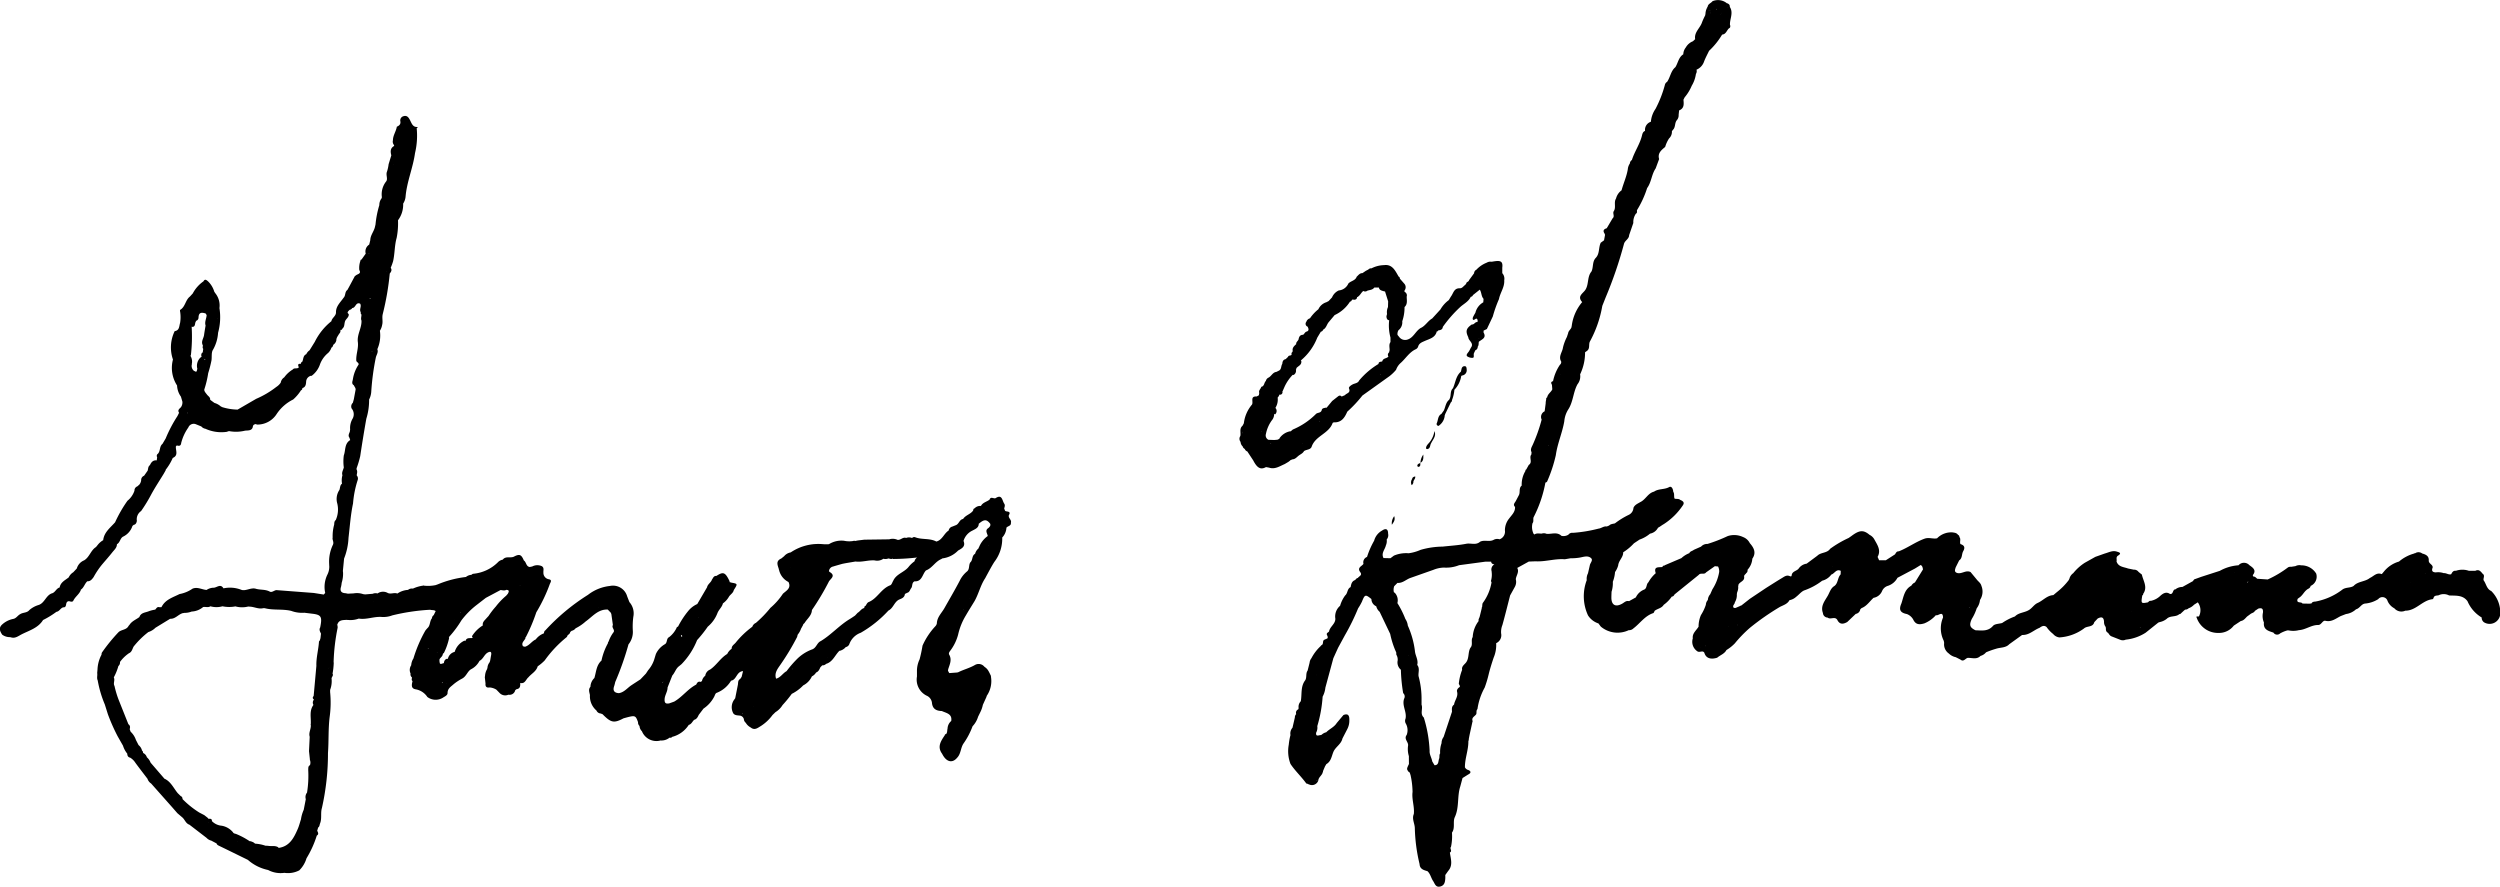
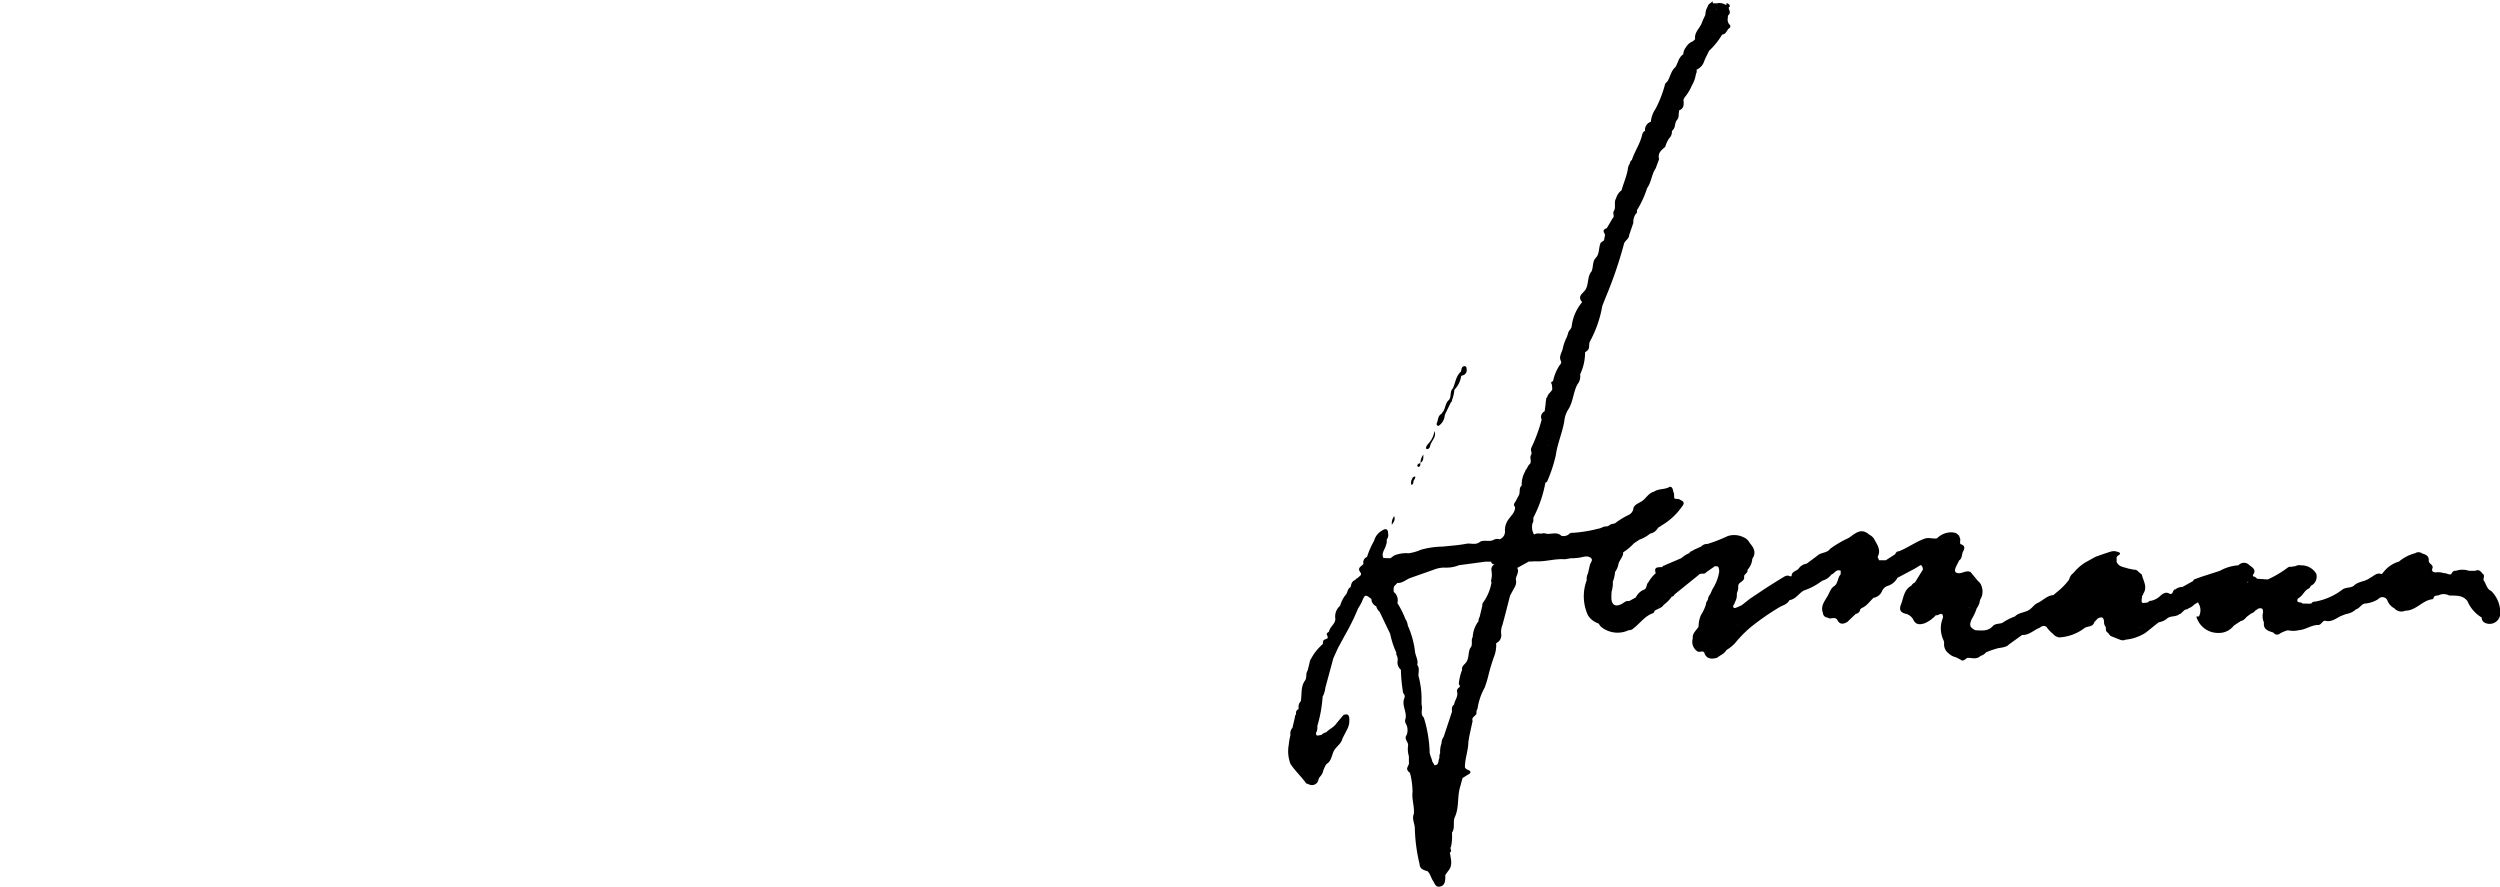
<svg xmlns="http://www.w3.org/2000/svg" id="Gareth_Signature" width="210.822" height="74.783" viewBox="0 0 210.822 74.783">
  <defs>
    <clipPath id="clip-path">
      <rect id="Rectangle_45" data-name="Rectangle 45" width="210.822" height="74.783" fill="none" />
    </clipPath>
  </defs>
  <g id="Group_47" data-name="Group 47" clip-path="url(#clip-path)">
-     <path id="Path_568" data-name="Path 568" d="M1471.3.1a1.184,1.184,0,0,1,1.187.158.214.214,0,0,1,.008.218c-.28.12-.528-.141-.8-.068a.861.861,0,0,1-.312-.053c-.1-.063-.18-.131-.079-.255" transform="translate(-1326.881 0)" />
-     <path id="Path_569" data-name="Path 569" d="M1483.7,5.7c.34.517-.03,1.042.017,1.563-.34-.047-.3-.321-.328-.552a.763.763,0,0,1,.094-.362c.179-.2-.037-.451.1-.653a.079.079,0,0,1,.118,0" transform="translate(-1337.829 -5.119)" />
    <path id="Path_570" data-name="Path 570" d="M1467.589,1.026c0,.076.013.146.093.181a.809.809,0,0,1-.3.621.229.229,0,0,1-.146,0c-.131-.091-.109-.21-.058-.333.029-.251.29-.3.41-.472" transform="translate(-1323.173 -0.925)" />
    <path id="Path_571" data-name="Path 571" d="M1465.922,5.833c.016.109-.005.231.11.3a.225.225,0,0,1,.147.3c-.041.117-.133.113-.23.072a.628.628,0,0,1-.2-.194,1.091,1.091,0,0,1,.176-.483" transform="translate(-1321.917 -5.261)" />
    <path id="Path_572" data-name="Path 572" d="M1483.718,2.966a.342.342,0,0,0-.078.005A.212.212,0,0,1,1483.5,3c-.07-.032-.122-.073-.082-.161q.013-.1.027-.2c.158.052.293.124.269.326" transform="translate(-1337.846 -2.381)" />
    <path id="Path_573" data-name="Path 573" d="M1465.567,10.755a.217.217,0,0,1,.2.11c.076.14.029.233-.11.292l-.108-.217.019-.184" transform="translate(-1321.738 -9.7)" />
    <path id="Path_574" data-name="Path 574" d="M1470.564,3.81c-.37.189-.68.051-.88-.393.006-.241.183-.4.293-.586l.293,0c.242.334.242.334-.069.491.141.1.352.041.461.2a.243.243,0,0,1-.1.291" transform="translate(-1325.469 -2.549)" />
    <path id="Path_575" data-name="Path 575" d="M1482.787,6.632c-.181-.2-.525-.385-.083-.666l.106,0c-.075.218.237.45-.022.661" transform="translate(-1337.016 -5.381)" />
    <path id="Path_576" data-name="Path 576" d="M1478.646,10.17l.1-.291c.14.109.1.256.079.395-.009.063-.057.135-.121.11-.091-.036-.045-.139-.057-.213" transform="translate(-1333.55 -8.91)" />
    <path id="Path_577" data-name="Path 577" d="M1208.457,52.228c-.354-.189-.387-.6-.6-.881h0c-.057-.183.146-.407-.089-.562h0c-.157-.194-.312-.393-.607-.244h-.549l-.032.047h0l.033-.046a1.667,1.667,0,0,0-1.094,0c-.228-.033-.315.132-.4.291-.224.067-.411-.118-.629-.094h0a1.462,1.462,0,0,0-.666-.063c-.331-.014-.362-.167-.262-.424h0c0-.257-.35-.307-.333-.585.022-.377-.25-.5-.553-.585a.506.506,0,0,0-.61-.009h0a.044.044,0,0,0-.071.014,3.3,3.3,0,0,0-1.277.677,2.52,2.52,0,0,0-1.282.859c-.064.068-.156.207-.189.194-.422-.161-.664.19-.979.326-.406.333-1.007.272-1.377.677-.276.177-.618.1-.912.281a5.322,5.322,0,0,1-2.3,1.034c-.118.011-.269.011-.336.158h0l-.174.021-.593-.011c-.082-.186-.556.028-.4-.4l.114-.087c.246-.148.373-.408.566-.6l.111-.1c.125-.074.272-.126.3-.3h0a.85.85,0,0,0,.469-1.041,1.457,1.457,0,0,0-1.267-.694.718.718,0,0,0-.484.068h0l-.36.056a.46.46,0,0,0-.251.039,8.8,8.8,0,0,1-1.727,1.029h0l-.885-.06c-.1-.082-.178-.2-.329-.184-.014-.045-.054-.111-.038-.13.358-.434-.072-.665-.294-.833a.612.612,0,0,0-.915.011,3.729,3.729,0,0,0-1.575.468l-1.569.507-.495.179h0c-.106.016-.153.1-.2.179l-.889.494a.938.938,0,0,0-.589.2.133.133,0,0,1,.046.028s0,.007,0,.011l-.044-.039c-.262,0-.158.443-.467.39-.3-.206-.551-.066-.78.129a1.661,1.661,0,0,1-.831.454c-.122-.032-.175.075-.255.127-.574.106-.579.1-.466-.59.052-.021.089-.05.064-.114.416-.573.015-1.1-.1-1.64l-.278-.223a.46.46,0,0,0-.408-.191h0l-.487-.1c-.361-.132-.807-.127-.964-.591.049-.16-.078-.362.123-.488.355-.223.092-.283-.1-.345-.365-.118-.685.076-1.02.164h0l-.789.28-.88.493a4.1,4.1,0,0,0-.983.882.823.823,0,0,0-.326.473h0l-.057.115a5.469,5.469,0,0,1-.984,1l-.314.264h0c-.535.03-.868.459-1.315.657-.293.13-.442.4-.7.573-.387.263-.891.222-1.219.567h0a4.718,4.718,0,0,0-1.081.554c-.262.074-.619.067-.768.239-.428.494-.953.386-1.478.376-.486-.236-.548-.434-.314-.957a4.044,4.044,0,0,0,.416-.9,1.37,1.37,0,0,0,.275-.7,1.275,1.275,0,0,0,.12-1.19c-.056-.242-.271-.366-.406-.55l-.508-.614c-.388-.195-.735.18-1.116.082-.292-.088-.193-.289-.138-.478l.293-.587c.281-.187.2-.532.341-.776.182-.321.091-.5-.233-.6-.088-.189.065-.414-.088-.593h0a.191.191,0,0,0-.119-.186h0c-.11-.168-.293-.18-.465-.208a1.669,1.669,0,0,0-1.3.5c-.348.071-.684-.1-1.057.032-.769.279-1.423.775-2.179,1.069-.182-.012-.235.135-.312.253l-.777.5.024.024-.006,0-.019-.026h-.562l-.128-.283c.316-.571-.026-1.019-.277-1.483a.922.922,0,0,0-.4-.378c-.516-.433-.854-.41-1.538.105l-.23.16a9.045,9.045,0,0,0-1.556.911c-.26.382-.781.282-1.083.587l-.9.668a.981.981,0,0,0-.67.41c-.168.221-.553.217-.593.578-.013.123-.105.084-.183.052-.252-.1-.441.056-.631.17-.455.272-.9.56-1.35.842l-1.362.911h0l-.721.568a.047.047,0,0,0-.064.021l-.422.183h0l-.141-.006c-.17-.189.082-.3.081-.464h0a1.207,1.207,0,0,0,.17-.7h0l.029-.154h0a1,1,0,0,0,.082-.532h0a.05.05,0,0,0,.014-.071c.087-.29.554-.318.49-.712h0c-.019-.15.131-.2.183-.308.107-.066.107-.173.109-.279a1.528,1.528,0,0,0,.4-.929h0c.352-.506.131-.92-.213-1.313a1.049,1.049,0,0,0-.566-.511,1.758,1.758,0,0,0-1.3-.082,12.93,12.93,0,0,1-1.7.662h0a.692.692,0,0,0-.543.225l-.609.27c-.118.106-.311.111-.382.282a2.1,2.1,0,0,0-.668.419l-1.38.59c-.052.071-.226.012-.208.157l0,0c-.3.052-.781-.088-.576.524a2.832,2.832,0,0,0-.62.769c-.2.165-.1.532-.387.625a1.3,1.3,0,0,0-.671.646l-.576.319h0c-.241-.069-.389.105-.57.208-.565.323-.921.12-.917-.514,0-.162.009-.324.014-.486a2.435,2.435,0,0,0,.108-.843,2.892,2.892,0,0,0,.186-.822h0a1.789,1.789,0,0,0,.266-.558c.037-.418.436-.682.421-1.107a4.462,4.462,0,0,0,.907-.757l.472-.314a2.768,2.768,0,0,0,.883-.5.954.954,0,0,0,.675-.5c.17-.083.313-.209.48-.3a5.51,5.51,0,0,0,1.589-1.55c.212-.276.037-.4-.2-.5-.139-.121-.321-.052-.475-.108l-.029.027h0l.03-.026c-.074-.183.012-.4-.108-.57-.016-.229-.136-.515-.347-.4-.408.225-.895.119-1.274.384h0c-.515.125-.71.671-1.161.881-.217.131-.465.225-.576.483a.691.691,0,0,1-.412.6h0a6.629,6.629,0,0,0-1.15.711c-.168.047-.354.043-.488.182l-.2.082h0c-.259-.047-.454.154-.694.179a11.925,11.925,0,0,1-2.158.355.4.4,0,0,0-.382.155.782.782,0,0,1-.587.1l-.1-.083c-.373-.246-.781-.044-1.169-.091a.539.539,0,0,0-.4-.014c-.208,0-.423-.063-.613.076l-.071-.066a1.308,1.308,0,0,1-.089-.885c.123-.149.036-.335.089-.5h0a10.508,10.508,0,0,0,1-2.93.205.205,0,0,0,.171-.152,12.011,12.011,0,0,0,.707-2.16c.135-.986.549-1.886.714-2.86a2.214,2.214,0,0,1,.349-1.017c.406-.644.4-1.438.763-2.1a1.069,1.069,0,0,0,.222-.838,4.26,4.26,0,0,0,.418-1.862l.166-.118c.278-.209.107-.558.251-.805a9.7,9.7,0,0,0,1.036-2.988l.281-.709a34.682,34.682,0,0,0,1.547-4.517c.072-.289.428-.411.434-.739h0l.354-1.028h0a1.252,1.252,0,0,1,.217-.782c.134-.066.078-.191.091-.295a8.373,8.373,0,0,0,.856-1.864c.366-.5.371-1.154.72-1.66h0l.292-.788c-.143-.485.177-.744.491-1.007a.231.231,0,0,0,.047-.107,2.636,2.636,0,0,1,.3-.625.767.767,0,0,0,.24-.613l.1-.125c.205-.213.13-.531.287-.762l.007-.015a.613.613,0,0,0,.173-.473q.02-.188.041-.376c.441-.17.4-.537.366-.9h0l.1-.2a3.837,3.837,0,0,0,.6-.983h0a2.627,2.627,0,0,0,.351-.99h0a.442.442,0,0,0,.05-.36,1.137,1.137,0,0,0,.636-.685c.117-.311.28-.605.423-.907h0a6.2,6.2,0,0,0,1.1-1.367c.328-.026.383-.349.574-.525.125-.048.119-.153.111-.258a.612.612,0,0,1-.208-.587h0c.013-.108-.015-.228.091-.31,0-.225-.23-.422-.083-.666l-.112-.125a1.122,1.122,0,0,0-.774-.183c-.027.3-.251.676.285.768.053.058.112.127.084.2s-.068-.016-.1-.019c-.376.1-.576-.222-.852-.361l-.1.008c.034.1.135.182.07.293-.013.022-.1,0-.158,0l-.082.218a.3.3,0,0,0-.136-.143,5.45,5.45,0,0,0-.3.643c-.158.5-.682.84-.583,1.431l-.189.179h0a1.173,1.173,0,0,0-.6.522h0a.961.961,0,0,0-.212.576c-.4.251-.44.726-.667,1.085-.392.324-.427.849-.7,1.241h0a.391.391,0,0,0-.188.266,9.835,9.835,0,0,1-.786,2.01,2.227,2.227,0,0,0-.392,1.088l.011.008h0l-.01-.009a.714.714,0,0,0-.492.772c-.181.066-.222.233-.26.389-.179.732-.628,1.351-.851,2.064a.363.363,0,0,0-.169.289,1.044,1.044,0,0,0-.176.492c-.1.614-.366,1.181-.527,1.777a1.218,1.218,0,0,0-.465.69c-.215.333.034.752-.2,1.082h0c-.1.185.112.42-.091.591l-.493.833c-.24.073-.351.2-.186.443l.044.113-.086.463-.275.2h0c-.2.4-.079.912-.413,1.272-.321.324-.191.792-.373,1.161h0c-.36.432-.219,1.026-.481,1.49-.176.341-.775.564-.3,1.086a3.843,3.843,0,0,0-.883,2.021c-.009.041-.019.082-.026.123-.069.171-.252.284-.275.478h0l-.106.32h0a3.913,3.913,0,0,0-.329.883c-.049.4-.411.757-.151,1.189a.3.3,0,0,1-.109.276,3.8,3.8,0,0,0-.578,1.379c-.2.049-.177.168-.094.305l.031.383c-.109.249-.391.387-.432.679-.088.035-.09.108-.084.186a1.3,1.3,0,0,0-.043.326l-.087.662h0a.522.522,0,0,0-.252.7,13.562,13.562,0,0,1-.762,2.145c-.087.182-.21.38-.09.6-.005.065-.01.131-.016.2h0c-.222.255.135.653-.217.876l-.218.391h0a.075.075,0,0,0-.058.107,2.192,2.192,0,0,0-.321,1.245h0c-.264.213-.108.549-.235.8h0l-.263.5c-.084.158-.267.3-.065.5.023.423-.28.68-.5.98a1.582,1.582,0,0,0-.353,1,.69.69,0,0,1-.449.75.638.638,0,0,0-.477.032h0c-.365.221-.8-.017-1.17.175-.352.315-.779.095-1.159.169-.659.129-1.324.165-1.986.239a6.943,6.943,0,0,0-1.868.274,3.726,3.726,0,0,1-1.01.288,2.615,2.615,0,0,0-1.243.2l-.292.219-.584-.015c-.219-.409.121-.714.2-1.067a.931.931,0,0,0,.069-.5.549.549,0,0,0,.118-.485c.005-.441-.228-.464-.518-.259a1.375,1.375,0,0,0-.659.847,6.934,6.934,0,0,0-.6,1.37.486.486,0,0,0-.3.584c-.141.209-.551.308-.282.686.22.275-.094.348-.19.5a.338.338,0,0,0-.219.175c-.292.092-.345.342-.392.6-.3.135-.232.514-.458.7a2.687,2.687,0,0,0-.43.873,1.184,1.184,0,0,0-.4,1.094c0,.448-.461.665-.533,1.076-.067.091-.239.117-.178.287.043.093.1.185.043.293l-.28.124c-.163.107-.016.373-.231.453h0l-.075.088a3.742,3.742,0,0,0-.765,1.009.721.721,0,0,0-.154.379h0l-.166.661c-.178.245-.051.563-.2.815-.41.53-.265,1.179-.376,1.773a.677.677,0,0,0-.182.582l-.032.1a.314.314,0,0,0-.172.4.384.384,0,0,0-.114.285h0l-.2.867a.727.727,0,0,0-.17.616,5.062,5.062,0,0,0-.144.813,3.018,3.018,0,0,0,.145,1.621c.376.574.91,1.063,1.322,1.634.023.032.088.033.134.048h0a.186.186,0,0,0,.1.043.56.56,0,0,0,.791-.335c-.108.028-.164.024-.189,0a.506.506,0,0,0,.189,0c.027-.284.322-.422.374-.692a.061.061,0,0,0,.016-.077.233.233,0,0,0,.017-.04l.157-.372.113-.191c.418-.236.443-.7.613-1.074.194-.4.645-.623.744-1.087l.408-.79a1.535,1.535,0,0,0,.174-.75c.011-.3-.042-.63-.5-.436h0l-.564.672c-.215.35-.612.494-.884.779h0a.835.835,0,0,0-.39.211l-.09.027c-.167.01-.409.158-.374-.2a.893.893,0,0,0,.1-.558,11.235,11.235,0,0,0,.45-2.483,2.075,2.075,0,0,0,.232-.762l.671-2.478.4-.88.588-1.082a18.543,18.543,0,0,0,1.1-2.244,4.549,4.549,0,0,0,.329-.578c.237-.6.292-.617.793-.209h0a.674.674,0,0,0,.408.611h0a.9.9,0,0,0,.287.467l.889,1.862a7.437,7.437,0,0,0,.42,1.362l.089.2.008.189a.79.79,0,0,1,.114.49.808.808,0,0,0,.271.783,13.751,13.751,0,0,0,.192,1.97.375.375,0,0,1,.085.462h0c-.212.581.242,1.118.114,1.694a.471.471,0,0,0,.011.39,1.134,1.134,0,0,1,.086.983c-.258.336.153.581.12.886a2.048,2.048,0,0,0,.066.9h0q0,.33.006.661c-.2.421-.2.421-.035.657.132.044.124.173.168.272a6.942,6.942,0,0,1,.171,1.427c-.08.627.176,1.235.107,1.861-.18.411.073.791.084,1.183a14.285,14.285,0,0,0,.4,3.039c.021.423.345.508.664.6h0c.252.228.3.571.483.838.14.209.207.549.591.457.364-.087.411-.375.432-.679.006-.1,0-.2,0-.293l.243-.342c.426-.484.209-1.027.144-1.556.238-.117-.043-.337.093-.474a4.261,4.261,0,0,0,.083-1.2c.286-.4.058-.918.239-1.306.388-.834.187-1.75.461-2.589v0l.19-.709.479-.3,0,0c.27-.132.236-.293-.006-.381a.442.442,0,0,1-.271-.225h0c-.007-.748.3-1.454.291-2.2a.5.5,0,0,0,.038-.2l.061-.32.246-1.129c.011.007.017-.005.012-.057-.111-.308.2-.39.31-.582.043-.138-.024-.3.1-.421a5.231,5.231,0,0,1,.609-1.815,9.528,9.528,0,0,0,.332-1.1c.117-.485.264-.947.422-1.419a2.7,2.7,0,0,0,.214-1.225.734.734,0,0,0,.419-.819,1.555,1.555,0,0,1,.107-.712c.231-.827.435-1.662.65-2.494l.387-.7a.875.875,0,0,0,.092-.667c.032-.319.311-.606.123-.953l.973-.537c.227-.006.454-.023.68-.017.792.019,1.563-.239,2.357-.177h0l.486-.083a4.5,4.5,0,0,0,.762-.056c.307-.049.69-.21.966.043.187.172-.056.388-.1.585h0l-.158.694h0a1.026,1.026,0,0,0-.107.58h0a3.846,3.846,0,0,0,.107,2.969,1.651,1.651,0,0,0,.883.681c.067.089.131.182.2.268a2.2,2.2,0,0,0,2.349.3.52.52,0,0,0,.4-.153c.56-.422.959-1.052,1.668-1.286.058-.019.085-.13.126-.2.241-.183.584-.21.758-.5a2.807,2.807,0,0,0,.682-.695h0c.123,0,.181-.085.231-.18h0l2.039-1.647h0c.159-.212.466.008.622-.214h0l.283-.2.458-.322.269.027a.873.873,0,0,1,.094.462h0a3.882,3.882,0,0,1-.572,1.463h0l-.183.414a.79.79,0,0,0-.2.484.645.645,0,0,0-.168.4,3.8,3.8,0,0,1-.415.875,2.453,2.453,0,0,0-.2.975c-.184.319-.544.552-.487.989a.96.96,0,0,0,.353,1.066c.21.185.466-.1.62.142.128.453.516.6,1.085.42h0c.255-.221.611-.321.779-.646a3.359,3.359,0,0,0,.712-.567,10.8,10.8,0,0,1,1.26-1.3h0a21,21,0,0,1,2.535-1.768h0c.3-.155.637-.242.81-.571a1.114,1.114,0,0,0,.56-.28c.247-.185.455-.473.729-.559a5.4,5.4,0,0,0,1.467-.8h0a1.377,1.377,0,0,0,.774-.521c.275-.078.413-.5.794-.312h0q-.006.151-.011.3c-.266.274-.2.722-.517.971h0c-.313.183-.4.524-.558.811-.258.457-.64.879-.418,1.472a.412.412,0,0,0,.4.388h0c.237.2.594-.13.806.182.2.417.5.384.844.191l.718-.685a.455.455,0,0,0,.382-.388h0l.108-.1c.44-.169.682-.569,1.011-.867a.948.948,0,0,0,.723-.582.78.78,0,0,1,.45-.417,1.406,1.406,0,0,0,.844-.689l1.472-.78h0l.486-.3h0c.152.079.167.229.194.373h0l-.679,1.1a.619.619,0,0,0-.3.268h0c-.6.327-.654.954-.844,1.508-.23.523-.1.774.464.887a1.035,1.035,0,0,1,.531.455c.2.426.495.473.961.325a2.663,2.663,0,0,0,.958-.689c.187.1.581-.408.6.2a2.33,2.33,0,0,0,.039,1.916.76.76,0,0,1,.054.235.944.944,0,0,0,.394.885,1.184,1.184,0,0,0,.583.31l.394.2h0c.261.222.4-.07.6-.138h0c.37-.025.772.165,1.094-.168a.913.913,0,0,0,.471-.305,7.519,7.519,0,0,1,.846-.3c.367-.121.813-.065,1.111-.383l1.083-.779c.583.03.974-.409,1.465-.6.185-.133.372-.245.594-.073a2.625,2.625,0,0,0,.556.589.809.809,0,0,0,.523.291,3.91,3.91,0,0,0,2.08-.755h0c.254-.235.75-.076.868-.532l.286-.306c.311-.164.513-.136.536.276a.641.641,0,0,0,.148.442.1.1,0,0,0,.009.082.1.1,0,0,1,.026.029l-.026-.029c-.01.167.008.322.182.406.085.113.151.244.3.3l.7.275a.579.579,0,0,0,.49,0,3.817,3.817,0,0,0,1.678-.585l1.08-.863a.183.183,0,0,0,.085-.028,1.4,1.4,0,0,0,.616-.282h0c.3-.293.763-.123,1.067-.4l.04.005.038-.013.3-.279.106-.089a.389.389,0,0,0,.291-.112,1.165,1.165,0,0,0,.461-.3l.316-.2a1.11,1.11,0,0,1,.1,1.176c-.051.064-.3-.077-.183.149a1.9,1.9,0,0,0,1.842,1.255,1.572,1.572,0,0,0,1.276-.615l.59-.389c.241-.036.373-.223.528-.378h0l.279-.206c.119-.1.31-.107.384-.274l.289-.191h0c.28-.071.414-.016.392.325a1.379,1.379,0,0,0,.08.849c-.069.6.376.715.8.85a.365.365,0,0,0,.567.066,2.785,2.785,0,0,1,.611-.252h0l.1,0a1.966,1.966,0,0,0,.873-.02h0c.573-.035,1.045-.443,1.635-.436.257,0,.366-.407.595-.353.533.126.888-.2,1.3-.4h0l.435-.169h0a1.553,1.553,0,0,0,.848-.4c.274-.068.4-.351.651-.458a.089.089,0,0,0,.064-.023,2.456,2.456,0,0,0,1.156-.375.455.455,0,0,1,.763.08,1.246,1.246,0,0,0,.6.692.784.784,0,0,0,.922.2h0c.9.009,1.429-.87,2.288-.967.036,0,.083-.063.094-.1.06-.239.267-.191.43-.232a.972.972,0,0,1,.882.015c.56.031,1.157-.06,1.554.489a2.913,2.913,0,0,0,1.194,1.368.482.482,0,0,0,.187.4.9.9,0,0,0,1.377-.662,2.554,2.554,0,0,0-.78-1.991M1155.987,53l-.016.007h0l.008-.009.007,0m-14.137,4.042-.006-.011h.01l0,.011m-3.935-12.267s0,0,0,0h.007l-.007,0m-5.848,3.454-.008,0,.008,0m5.362-1.3a.043.043,0,0,1,0-.006l.005,0-.005,0m2.042-2.579h.009s0,.01,0,.014l-.008-.013m.4-33.719h.007l-.005,0,0,0m-5,12.064h0v0l0,0m1.77-7.16-.01-.009.011-.008c0,.006,0,.011,0,.017m-15.768,34.417a.192.192,0,0,0,0,.028l-.031-.019.03-.008m3.6,1.977c0,.014.006.028.01.042h0c0-.014,0-.027-.006-.041m-1.879,7.3a.345.345,0,0,0,.083,0,.07.07,0,0,1-.03,0c-.02,0-.037,0-.054,0,0,0,0-.006,0-.009m-5.384-1.514h0c0-.011,0-.022-.006-.033a.17.17,0,0,1,.023.028l-.017,0m4.127,5.5,0-.007h.007l0,.006m-1.18,1.857h0m-.185,0,.014-.015a.069.069,0,0,1-.014.015m-1.553-.656.005-.01.013.009h-.018m-3.758-14.448,0,0,0,0h.007m12.168-3.338h0m0,0h.007l0,.006,0-.006m2.128-6.671h.018l.006,0c-.015.015-.028.028-.041.042a.238.238,0,0,1,.017-.047m-.246,1.58h0m2.33-7.661h0v0h0M1124.2,50.6a1.9,1.9,0,0,1-.055.8c.015.041.032.08.049.119a4.037,4.037,0,0,1-.719,1.711c-.072.084-.053.246-.077.372a.042.042,0,0,0-.02.063l-.179.725h0c-.026.13-.135.241-.092.387a2.417,2.417,0,0,0-.5,1.353c-.179.277.046.638-.19.9-.23.384-.086.874-.379,1.253-.135.174-.385.318-.322.608a4.328,4.328,0,0,0-.282,1.184l.1.194a.059.059,0,0,0-.013.068c-.155.085-.275.25-.236.39.119.424-.2.727-.251,1.1h0c-.22.153-.184.381-.175.6h0l-.707,2.129h0a.854.854,0,0,0-.172.519,2.213,2.213,0,0,0-.119.861c-.1.141-.032.32-.088.455-.084.2-.011.544-.387.547l-.194-.327h0c-.047-.3-.242-.573-.219-.894a11.045,11.045,0,0,0-.49-2.8c-.343-.311-.056-.733-.19-1.081a.145.145,0,0,0-.034-.007.079.079,0,0,1,.034.007q0-.2,0-.393a7.308,7.308,0,0,0-.255-2.021c-.034-.309.127-.657-.111-.942.115-.419-.163-.774-.193-1.177a7.431,7.431,0,0,0-.6-2.14,1.239,1.239,0,0,0-.207-.561,7.906,7.906,0,0,0-.661-1.323h0l0-.006-.013,0a.922.922,0,0,0-.206-.864l-.088-.063a.891.891,0,0,1,.028-.507l.277-.281h-.008l.008-.009v.013c.42.035.708-.274,1.063-.409v0h0l1.969-.694a2.521,2.521,0,0,1,.875-.189,2.954,2.954,0,0,0,1.286-.2l2.235-.3h.469c.015.169.137.208.274.23a.492.492,0,0,0-.229.59m.192-1.575-.007.005h0l.007,0m-12.08,5.064h0l.005-.011,0,.011h-.008m17.562-5.007h0l0,0,0,0s0,0,0,0m1.664-16.966V32.11h.006l-.006,0m7.56-18.541.015,0,0,.006-.013,0m.781-2.934s0,0,0-.006h0l.007,0-.008,0m.294-.2h0l0,0v0m-.983-.886.005.006h0l-.005-.007h0Zm-9.2,24.417a.09.09,0,0,1-.018.008c0-.005,0-.011,0-.016l.018.008m-5.152,13.955.021-.027a.118.118,0,0,1-.021.027m-15.422,11.394a.131.131,0,0,1,.019.025l-.022-.016,0-.009m.443,1.046,0-.005,0,0h0m1.386,4.307-.01.012,0-.017.014.006m9.116,10.408h0m66.515-23.149v-.006l0,0,0,0m-2.352.593,0,0,0,0v0m3.414-.936a.081.081,0,0,1-.015-.025.368.368,0,0,1,.089-.137c-.023.044-.047.1-.075.162m-1.094-.867-.01,0,.011,0h0m4.634.711a.02.02,0,0,1,0,0l0,0h0m-4.633-.713h0l-.036-.016a.1.1,0,0,1,.044.017l-.008,0m-2.914,2.346a.17.17,0,0,1,0-.026c0,.009,0,.018,0,.027h0m-11.15-.438v0l0,0h0m5.37,1.379a.067.067,0,0,1-.006-.016h.009c0,.006,0,.01,0,.016m-1.174.67-.006,0v0h.008m1.894.652a.849.849,0,0,0,.116.039c-.041-.009-.081-.016-.121-.022l0-.018m-28.888-3.793-.007,0,.016-.006,0,.007-.006,0m1.87-.584h0l0,0Zm1.814,2.752h0m.933-2.076.009,0-.009,0Zm1.178-2.444.005-.008s0,.005,0,.008h-.006m.88,2.451,0-.014h.005l-.007.015m4.122,1.277h0l0-.007,0,0,0,0m3.434,1.275h0l-.005,0,0-.011,0,.013Zm-.1,3.435h0l0,0v0h0m.387-3.933a.087.087,0,0,1-.013-.05l.035.009a.34.34,0,0,0-.021.041m1.662,1.986-.005-.014h.015l-.01.013m-17.744-3.545v0h0m-3.51,2.97.037.047-.009.008a.391.391,0,0,0-.042-.067l.014.012m-1.394-6.112h0l-.01,0,0-.007.005.005h0m.082.706,0,0h0l0,0m-.967,4.119h0m-.432,3.04a.369.369,0,0,0,.029.061h-.014a.122.122,0,0,1-.015-.061m1.978-1.571h.011l-.013.028a.267.267,0,0,1,0-.029m4.246-2.183v.007h-.023l.024-.007m4.516-2.912a.069.069,0,0,1,.038-.014l-.044.02.006-.006m15.587,5.661h0l0,0v0h-.007l0-.006Zm27.28-2.057h0l0,0h0v0m9.614-2.743c0,.006-.005.011-.007.017l0-.017h.011m-2.48-.268h.006c-.018.023-.033.044-.045.063a.139.139,0,0,1,.039-.064h0m-1.248.758h0l0,0,0,0m-.009-.009.011-.007,0,.015-.009-.008m-9.188.892s0-.008,0-.012,0,.007.006.011h-.006m-28.5-1.522-.021.007a.025.025,0,0,1,.021-.007m-52.66,3.2-.006-.007.006-.006s0,.008,0,.012m10.4,13.623,0-.006,0,.006h-.006m20.8-17.245.029-.006Zm-.865,4.793,0,.009-.027-.026.032.016m10.866-1.286s0,0,0,.007h0l-.005,0,.006,0m11.791,3.9.057-.009-.057.009" transform="translate(-998.415 -2.407)" />
-     <path id="Path_578" data-name="Path 578" d="M83.58,146.894h0c-.25-.536-.3-.614-.572-.812h0a.619.619,0,0,0-.781-.149c-.452.266-.956.386-1.415.616h0l-.095.024-.644.049h0l-.031-.012h0l-.1-.182.017-.128c.125-.4.335-.793.089-1.225-.063-.111,0-.218.071-.317a3.915,3.915,0,0,0,.679-1.381,5.361,5.361,0,0,1,.654-1.62c.236-.408.488-.807.733-1.209.346-.613.494-1.318.884-1.911a.238.238,0,0,0,.045-.082c.24-.435.466-.878.732-1.3a3.218,3.218,0,0,0,.671-2.066h0a1.3,1.3,0,0,0,.354-.825h0c.11-.154.411-.137.377-.42h0c.082-.25-.242-.391-.172-.638.175-.286-.044-.294-.23-.325h0l-.085-.035-.08-.2h0c.032-.136.1-.272.005-.411-.18-.262-.169-.835-.743-.456h0c-.163.048-.389-.172-.495.117-.234.188-.572.234-.724.532a.657.657,0,0,0-.544.207c-.1.019-.1.107-.118.183-.218.313-.639.383-.846.709h0c-.309.045-.34.409-.594.516h0l-.323.128A.414.414,0,0,0,80,134.6h0c-.4.251-.533.8-1.04.93-.556-.3-1.205-.139-1.778-.36a.243.243,0,0,0-.269.062h0a.668.668,0,0,0-.5-.006c-.275-.1-.464.2-.725.161a.973.973,0,0,0-.7-.044h0l-2.1.029h0l-.551.068h0l-.241.046c-.056-.036-.092-.032-.119-.007a2.09,2.09,0,0,1-.8-.015,2,2,0,0,0-1.275.289,3.45,3.45,0,0,1-.483,0,4.17,4.17,0,0,0-2.74.693.932.932,0,0,0-.554.319h0l-.239.194c-.49.214-.308.557-.212.884a.271.271,0,0,0,.025.093h0a1.5,1.5,0,0,0,.794,1.006h0c.252.525-.181.724-.472.991a5.637,5.637,0,0,1-1.05,1.187,9.86,9.86,0,0,1-1.228,1.27l0,0a.533.533,0,0,0-.3.323h0a7.591,7.591,0,0,0-1.419,1.36c-.137.155-.333.253-.324.5a1.076,1.076,0,0,0-.374.437c-.572.34-.9.949-1.447,1.317a.656.656,0,0,0-.405.52h0a.725.725,0,0,0-.278.449l-.114.071c-.215-.074-.295.075-.373.227-.706.364-1.169,1.042-1.854,1.433l-.418.15c-.311.06-.414-.042-.39-.377s.253-.621.248-.963l.4-1.011h0c.22-.24.295-.584.568-.784l.209-.172a6.148,6.148,0,0,0,1.313-2.029,10.728,10.728,0,0,0,.9-1.133,2.812,2.812,0,0,0,.82-1.151c.115-.292.386-.5.457-.811a1.774,1.774,0,0,0,.518-.581h0c.127-.185.352-.3.4-.543.336-.528.336-.528-.182-.624l-.169-.048a.419.419,0,0,0-.011-.088c-.362-.75-.522-.812-1.108-.43h0c-.227-.024-.27.178-.372.306h0c-.08.253-.36.379-.413.65L58.8,140.8a2.061,2.061,0,0,0-.761.584,7.2,7.2,0,0,0-.861,1.319.182.182,0,0,0-.14.145,2.175,2.175,0,0,1-.556.7l-.1.068c-.19.14-.1.431-.3.565h0a1.831,1.831,0,0,0-.775.842h0l-.153.5h0a2.6,2.6,0,0,1-.5.861l-.184.281h0l-.467.489c-.256.168-.514.333-.767.5-.342.232-.6.588-1.047.662-.407-.027-.529-.234-.392-.613a3.288,3.288,0,0,0,.083-.325A24.639,24.639,0,0,0,53,144.2a1.667,1.667,0,0,0,.364-1.174,6.287,6.287,0,0,1,.043-1.148,1.43,1.43,0,0,0-.329-1.241c-.064-.163-.129-.326-.191-.49a1.244,1.244,0,0,0-1.461-.87h0a3.641,3.641,0,0,0-1.843.748,17.52,17.52,0,0,0-3.6,3h0c-.1.054-.091.161-.123.249a1.5,1.5,0,0,0-.68.51c-.342.151-.538.517-.913.619h0l-.166-.043c-.187-.326.179-.484.226-.738a.078.078,0,0,1-.05-.009h0l.011-.04.039.049a14.629,14.629,0,0,0,.9-2.127A13.46,13.46,0,0,0,46.37,139.1c.066-.146.213-.345-.112-.393h0a.552.552,0,0,1-.433-.572c-.015-.181.083-.4-.141-.531a.914.914,0,0,0-.8.028l-.215.044c-.316-.048-.277-.413-.493-.551-.215-.511-.37-.568-.848-.316h0c-.3.133-.685-.075-.931.248h0a.744.744,0,0,0-.419.23,3.4,3.4,0,0,1-2.068.961c-.057,0-.11.058-.165.089a.8.8,0,0,0-.452.181,8.879,8.879,0,0,0-2.418.639.091.091,0,0,0-.079.033,3.106,3.106,0,0,1-1.054.059.052.052,0,0,0-.073,0,3.08,3.08,0,0,0-.847.249.519.519,0,0,0-.414.109,1.791,1.791,0,0,0-.9.31c-.27-.119-.563.09-.834-.064a.8.8,0,0,0-.836.056.6.6,0,0,0-.407.026h0l-.637.053h0l-.166-.022a1.591,1.591,0,0,0-.807-.064h0l-.484.024-.195-.038c-.355-.018-.5-.184-.384-.54a2.282,2.282,0,0,0,.055-.334,2.556,2.556,0,0,0,.113-.931.237.237,0,0,0-.013-.051l.019-.2.084-.865h0a5.426,5.426,0,0,0,.374-1.752c.114-.966.178-1.944.38-2.892a8.649,8.649,0,0,1,.4-2,.394.394,0,0,0-.086-.369h0l-.005,0c.017-.167.089-.335-.01-.5h0c0-.033,0-.066,0-.1h0a7.981,7.981,0,0,0,.307-1.022q.236-1.581.515-3.156a5.331,5.331,0,0,0,.236-1.621h0a1.714,1.714,0,0,0,.183-.7,20.8,20.8,0,0,1,.383-2.844c.052-.229.233-.442.126-.7a2.83,2.83,0,0,0,.217-1.557,1.327,1.327,0,0,0,.19-.494c.081-.3-.027-.594.05-.908a22.915,22.915,0,0,0,.592-3.425c.119-.145.208-.294.081-.48h0l0-.006h0a4.63,4.63,0,0,0,.2-.549c.149-.649.117-1.327.3-1.971a6.252,6.252,0,0,0,.114-1.484h0a2.2,2.2,0,0,0,.435-1.406h0a1.306,1.306,0,0,0,.2-.548c.1-1.27.625-2.447.8-3.711a6.335,6.335,0,0,0,.141-2.1.624.624,0,0,0,.076-.056c.008-.008,0-.029,0-.044-.413.025-.491-.3-.639-.577-.1-.192-.234-.429-.54-.336a.364.364,0,0,0-.272.446h0c.035.236-.1.358-.3.442-.063.394-.326.731-.328,1.142a.443.443,0,0,0,.106.424.111.111,0,0,0-.013.061h0c-.326.189-.312.477-.23.786l-.228.752h0a3.18,3.18,0,0,1-.136.62c-.124.287.114.631-.09.853a1.756,1.756,0,0,0-.339,1.323.075.075,0,0,0-.018.066.922.922,0,0,0-.2.587h0a8.2,8.2,0,0,0-.321,1.628l-.046.2c-.083.392-.388.706-.395,1.125h0l-.092.375a.682.682,0,0,0-.293.761h0l-.355.5h0c-.053.008-.092.03-.087.093a1.776,1.776,0,0,0-.1.79h0c.181.305-.11.326-.26.432h0l-.12.089h0l-.481.9-.144.26h0c-.232.158-.133.479-.322.659h0c-.268.392-.662.72-.638,1.26-.023.3-.339.434-.388.716a5.138,5.138,0,0,0-1.4,1.741l-.439.709a.826.826,0,0,0-.279.331c-.282.123-.233.421-.338.637-.092.025-.1.107-.127.179-.282-.031-.232.126-.164.292h0c-.13.169-.379.006-.507.182h0a2.436,2.436,0,0,0-.725.666.653.653,0,0,0-.294.447h0a1.294,1.294,0,0,1-.375.361,7.658,7.658,0,0,1-1.693,1l-1.567.909a4.591,4.591,0,0,1-1.346-.223h0a.072.072,0,0,0-.068-.04,1.377,1.377,0,0,0-.542-.3h0l-.359-.265h0c.023-.216-.167-.3-.271-.441s-.278-.31-.209-.474a8.455,8.455,0,0,0,.314-1.328,10.34,10.34,0,0,0,.278-1.082c.042-.3-.024-.679.131-.9a3.324,3.324,0,0,0,.424-1.426,4.934,4.934,0,0,0,.116-2.082,1.645,1.645,0,0,0-.359-1.265h0l-.077-.117a2,2,0,0,0-.539-.885c-.147-.123-.256-.2-.375.014h0a2.884,2.884,0,0,0-.9,1.019l-.242.264h0c-.381.292-.383.861-.815,1.119-.024.014-.026.1-.012.138a2.951,2.951,0,0,1,0,.964c-.086.275-.044.633-.456.694a.349.349,0,0,0,0,.041h0l0-.04a3.122,3.122,0,0,0-.145,2.393,2.736,2.736,0,0,0,.346,2.19,1.729,1.729,0,0,0,.325.939l.124.421v0a.7.7,0,0,1-.119.465h0c-.122.135-.317.246-.16.475l-.138.278a11.5,11.5,0,0,0-.992,1.887l-.271.459c-.266.212-.163.594-.381.828a.214.214,0,0,0-.068.293h0l-.035.27c-.311-.037-.462.154-.573.4-.163.114-.143.3-.192.464l-.3.43a.384.384,0,0,0-.247.37.7.7,0,0,1-.153.376l-.167.149a.369.369,0,0,0-.245.366h0a1.848,1.848,0,0,1-.591.85h0a11.117,11.117,0,0,0-1.042,1.813h0c-.4.459-.929.834-1.005,1.51a1.611,1.611,0,0,0-.472.413h0l-.136.167h0c-.443.276-.547.853-1,1.122a1.047,1.047,0,0,0-.616.684l-.3.321a.984.984,0,0,0-.383.431h0c-.3.24-.689.407-.765.852-.291.074-.372.434-.671.5-.489.183-.594.8-1.09.972a2.108,2.108,0,0,0-.793.431c-.2.255-.54.188-.779.35h0c-.212.11-.329.357-.594.4a1.937,1.937,0,0,0-.968.514h0c-.263.286-.119.549.048.81a1.082,1.082,0,0,0,.66.21l.1.023h0c.336.1.6-.112.854-.245.653-.339,1.411-.535,1.834-1.222a7.222,7.222,0,0,0,1.126-.69c.255-.032.343-.317.577-.38.174.017.219-.1.24-.236s.065-.288.261-.279h0c.125.036.287.084.35-.049.164-.349.528-.554.644-.932l-.021-.018.015-.013.005.031c.255-.177.312-.5.535-.7h0c.264.011.394-.169.532-.355a6.761,6.761,0,0,1,.746-1.1h0c.279-.329.568-.651.833-.99.16-.205.387-.381.386-.681.276-.143.269-.537.551-.654a1.5,1.5,0,0,0,.757-.885h0l.1-.089c.189-.035.243-.178.274-.34h0a.839.839,0,0,1,.357-.829h0a12.92,12.92,0,0,0,.864-1.419c.319-.586.69-1.144,1.038-1.715l.153-.27a.138.138,0,0,0,.022-.083,4.482,4.482,0,0,0,.593-.992c.492-.209.239-.621.262-.958l-.025.033a.151.151,0,0,1,.025-.033.368.368,0,0,0,.044-.081.165.165,0,0,0,.084-.006c.2.062.3-.014.321-.218h0a3.9,3.9,0,0,1,.6-1.3.485.485,0,0,1,.637-.279l.462.188a.572.572,0,0,0,.344.194,3.251,3.251,0,0,0,1.785.262l.2-.065h0a3.223,3.223,0,0,0,1.35-.034c.224-.035.636.043.672-.395h0l.05-.09.139-.075h0l.19.045a1.928,1.928,0,0,0,1.627-.9,3.569,3.569,0,0,1,1.387-1.216,3.6,3.6,0,0,0,.657-.772.169.169,0,0,0,.114-.178H25.5l.007-.015c.262-.08.294-.3.309-.53a.532.532,0,0,1,.41-.506.065.065,0,0,0,.075-.01,1.994,1.994,0,0,0,.686-.96h0a2.242,2.242,0,0,1,.687-.957,1.114,1.114,0,0,0,.278-.451l0,0c.12-.041.115-.167.171-.251h0a.58.58,0,0,0,.24-.366c-.006-.216.142-.365.232-.54h0a.352.352,0,0,0,.11-.338h0c.1.029.142-.034.175-.111h0c.178-.142.147-.36.2-.547.043-.253.357-.372.329-.66a0,0,0,0,0,0,0h0l-.095-.108c0-.123.1-.183.168-.261h0a.309.309,0,0,0,.225-.156c.29,0,.286-.526.663-.365.149.229-.1.487.052.716,0,.075-.02.154.068.2l-.012,0c.012.171-.071.342.006.512v0c.03.625-.389,1.174-.307,1.806.07.538-.168,1.048-.131,1.582h0c.029.13.228.159.192.326a3.022,3.022,0,0,0-.477,1.215l-.019.1h0c-.044.159-.083.317.1.427.05.138.187.247.136.418h0l-.14.759h0l-.084.3a.42.42,0,0,0-.1.479.76.76,0,0,1,.087.847,1.56,1.56,0,0,0-.215.925l-.028.192c-.063.165-.163.328-.031.5h0l.065.2c-.494.3-.377.856-.539,1.295a3.706,3.706,0,0,0,0,1.012c-.047.218-.2.417-.116.659a1.593,1.593,0,0,0-.035.709c-.179.132-.153.348-.218.528h0a1.357,1.357,0,0,0-.181,1.15,2.167,2.167,0,0,1-.129,1.39h0c-.13.1-.122.248-.134.389a3.676,3.676,0,0,0-.128,1.085h0c-.049.2.13.372.024.611a3.251,3.251,0,0,0-.313,1.685c-.012.005-.013.019,0,.049a1.475,1.475,0,0,1-.139.754,2.366,2.366,0,0,0-.2,1.576h0L27.3,140h0l-.84-.134h0l-3.162-.241c-.189.027-.366.225-.552.125-.386-.208-.822-.121-1.216-.252-.41-.084-.829.232-1.184.1a2.614,2.614,0,0,0-1.5-.121c-.24-.405-.529-.087-.8-.055a1.129,1.129,0,0,0-.627.19c-.393-.031-.766-.277-1.178-.111h0a2.832,2.832,0,0,1-1.1.457h0c-.54.272-1.15.445-1.48,1.021l-.049.085-.178,0h0c-.189-.054-.247.112-.347.207a2.863,2.863,0,0,0-.514.126c-.293.131-.685.109-.818.5-.278.212-.624.335-.826.644l-.086.1c-.172.349-.594.3-.841.524h0a14.629,14.629,0,0,0-1.411,1.733.585.585,0,0,0-.033.191.449.449,0,0,0-.037.057,2.929,2.929,0,0,0-.3,1.182l-.025.286h0c.037.206-.054.421.043.624a9.394,9.394,0,0,0,.6,2.031h0l.256.816h0a15.768,15.768,0,0,0,.828,1.871l.449.789h0a2,2,0,0,0,.36.673c.005.169.062.3.248.338a1.347,1.347,0,0,1,.441.437c.332.452.676.895,1.016,1.341h0a.746.746,0,0,0,.307.4h0l1.793,2.021h0l.423.485.434.37c.2.188.278.5.582.6h0l1.441,1.107a.808.808,0,0,0,.4.235l.446.236c.035.122.134.163.24.214.8.387,1.6.781,2.4,1.173a3.738,3.738,0,0,0,1.706.853h0a2.226,2.226,0,0,0,1.374.239h0a2.052,2.052,0,0,0,1.255-.209,2.379,2.379,0,0,0,.609-1.017,8.574,8.574,0,0,0,.868-1.916.125.125,0,0,0-.034-.032l0,0,.032.035c.2-.12.1-.268.037-.411h0l.079-.271c.126-.081.114-.224.161-.342.169-.422.028-.882.156-1.3a20.96,20.96,0,0,0,.512-4.645c.073-1,.018-2.007.138-3.009a8.91,8.91,0,0,0,.043-2.124q0-.094,0-.188h0a2.091,2.091,0,0,0,.121-.976c.026-.131.175-.235.084-.39h0a6.2,6.2,0,0,0,.1-.9.522.522,0,0,0-.011-.084,16.79,16.79,0,0,1,.34-2.891.686.686,0,0,0-.03-.236l-.039.01,0-.014h0l.037,0c.113-.429.469-.4.8-.423l.037.011.038-.007h0a2.029,2.029,0,0,0,.939-.111h0c.648.105,1.267-.182,1.91-.139h0a2.121,2.121,0,0,0,.917-.132,17.371,17.371,0,0,1,3.19-.474h0c.153.048.331,0,.467.114h0l-.165.341a.317.317,0,0,0-.145.257c-.207.242-.129.615-.382.835-.061.073-.13.141-.183.22a11.41,11.41,0,0,0-1,2.343,1.173,1.173,0,0,0-.187.568h0a.705.705,0,0,0-.054.7.322.322,0,0,0,.117.327c0,.106-.068.222.049.309h0c-.068.3-.161.636.293.7a1.483,1.483,0,0,1,.955.64,1.159,1.159,0,0,0,1.312.062c.159-.106.394-.2.393-.391,0-.392.285-.539.513-.747a4.171,4.171,0,0,1,.706-.468c.377-.194.454-.624.775-.8a1.63,1.63,0,0,0,.7-.7c.3-.15.389-.495.653-.676.25-.146.39-.126.324.212-.028.142-.05.284-.075.427l-.047.153a.818.818,0,0,0-.186.5h0a.083.083,0,0,0-.025.073,1.248,1.248,0,0,0-.178.583l-.019.1.061.541h0c-.029.264.09.373.35.329h0a1.275,1.275,0,0,1,.563.185l.264.271a.655.655,0,0,0,.751.156h0a.492.492,0,0,0,.579-.386h0l.109-.08c.323-.045.316-.287.312-.526.4.1.471-.294.685-.473a.106.106,0,0,0,.026-.03c.262-.294.645-.485.76-.9a3.557,3.557,0,0,0,.594-.5,9.962,9.962,0,0,1,1.842-1.954c.047-.035.063-.112.093-.169.094-.071.2-.135.214-.268l.118-.1a.581.581,0,0,0,.338-.215,3.715,3.715,0,0,0,.843-.574c.581-.409,1.044-1.044,1.866-1.006l.249.258.053.116.131.931c-.131.215.171.38.068.591a2.816,2.816,0,0,0-.429.8.228.228,0,0,0-.06.151,5.189,5.189,0,0,0-.541,1.456h0c-.439.393-.442.962-.6,1.471l.018.013,0,0-.015-.016a1.064,1.064,0,0,0-.333.742c-.2.221-.085.461-.043.7a1.578,1.578,0,0,0,.549,1.3.414.414,0,0,0,.36.252l.154.06c.717.727.961.775,1.77.347,1-.274,1-.274,1.224.326a.39.39,0,0,0,.123.319.687.687,0,0,0,.205.447,1.317,1.317,0,0,0,1.572.777,1.081,1.081,0,0,0,.754-.237c.077.005.161.033.208-.063a2.369,2.369,0,0,0,1.414-1.015c.231-.058.3-.288.459-.428.214-.06.3-.235.383-.417h0l.4-.527a2.737,2.737,0,0,0,.92-1.039c.055-.12.084-.263.216-.3a2.442,2.442,0,0,0,1.19-1.016c.473-.072.45-.768,1.009-.807l-.119.486h0l-.124.179c-.2.106-.161.309-.191.483h0l-.228,1.147a.234.234,0,0,0-.047.064,1.082,1.082,0,0,0-.113,1.2c.129.178.337.166.517.189a.4.4,0,0,1,.375.3.435.435,0,0,0,.163.311,1.036,1.036,0,0,0,.414.393c.332.27.591.035.861-.125a3.621,3.621,0,0,0,.978-.925l.248-.241h0a1.82,1.82,0,0,0,.6-.6,10.677,10.677,0,0,0,.777-.945,3.435,3.435,0,0,0,.962-.711,1.609,1.609,0,0,0,.734-.762.849.849,0,0,0,.353-.325c.21-.078.282-.267.365-.448l.157-.158h0a.389.389,0,0,0,.32-.122c.564-.168.744-.725,1.113-1.092a.972.972,0,0,0,.547-.325.408.408,0,0,0,.294-.229,1.6,1.6,0,0,1,.972-.98,9.822,9.822,0,0,0,2.336-1.873c.407-.2.486-.719.892-.922.227-.095.47-.172.494-.476l.2-.1c.2-.045.223-.255.328-.385.134-.166.032-.458.281-.578h0c.648.035.656-.6.968-.921.519-.192.775-.737,1.278-.95l.108-.066a2.208,2.208,0,0,0,1.325-.662c.317-.177.65-.345.456-.809a1.4,1.4,0,0,1,.763-.879c.229-.127.515-.225.521-.567.449-.391.666-.393.962-.009h0c.062.163-.041.262-.142.361-.326.2-.1.446-.061.677a2.116,2.116,0,0,0-.747.971.058.058,0,0,0-.026.072.849.849,0,0,0-.293.458c-.294.154-.178.538-.408.728-.146.228-.041.543-.258.747a2.305,2.305,0,0,0-.628.79c-.41.788-.864,1.553-1.3,2.328-.236.412-.613.751-.632,1.275a.5.5,0,0,1-.135.25,5.874,5.874,0,0,0-1.074,1.627,11.783,11.783,0,0,1-.247,1.157,2.277,2.277,0,0,0-.222,1.044q0,.2,0,.4a1.508,1.508,0,0,0,.8,1.61.752.752,0,0,1,.463.59c.045.552.38.7.848.715a.554.554,0,0,0,.144.063c.342.138.719.242.635.775a.891.891,0,0,0-.31.641c-.044.155-.005.333-.128.467h0a.083.083,0,0,0-.1.083c-.321.488-.674.972-.23,1.573.344.695.856.83,1.266.336h0c.325-.334.289-.83.537-1.2a6.31,6.31,0,0,0,.764-1.454,2.043,2.043,0,0,0,.467-.808l.174-.356h0a2.5,2.5,0,0,0,.228-.645h0l.3-.662.026-.095a2.192,2.192,0,0,0,.349-1.652m-28.4,5.114.012,0,0,.011-.009-.013m-39.847-11.99s0,.01,0,.015l0-.016,0,0m16.165.617h-.018l.014-.011,0,.011M13.842,155.5,12.7,154.176a1.146,1.146,0,0,0-.315-.454l0,0a.572.572,0,0,0-.321-.364h0a.209.209,0,0,0-.087-.2.834.834,0,0,0-.292-.463h0l-.221-.429a1.7,1.7,0,0,0-.448-.7l-.077-.206a.42.42,0,0,0,.016-.094.294.294,0,0,0-.128-.331h0l-.816-2.045a7.97,7.97,0,0,1-.355-1.182c-.135-.231.065-.489-.06-.721h0a4.7,4.7,0,0,0,.388-.96l.042-.039a.451.451,0,0,0,.071-.12.5.5,0,0,0,.023-.185,3.06,3.06,0,0,1,.755-.735c.3-.123.289-.487.466-.65a7.018,7.018,0,0,1,1.168-1.134,1.476,1.476,0,0,0,.6-.364l1.241-.758c.452.028.7-.4,1.106-.485a.105.105,0,0,0,.084-.012h0a1.63,1.63,0,0,0,.622-.112h0a1.611,1.611,0,0,0,.967-.379c.2-.039.421.064.614-.064h0a1.865,1.865,0,0,0,1.019,0,2.776,2.776,0,0,0,1.089.008,2.1,2.1,0,0,0,1.08.012l.2.014c.362.032.706.223,1.083.121a.144.144,0,0,0,.091,0c.74.2,1.515.051,2.261.235a2.627,2.627,0,0,0,1.1.154l.662.081c.722.083.836.24.708.971-.011.064-.024.127-.036.19-.114.191-.008.353.069.519l-.043.383-.055.185-.071.09c-.041.69-.242,1.363-.22,2.06l-.23,2.547c-.122.12-.076.216.029.3l-.018.016a.394.394,0,0,0-.071.331.389.389,0,0,1,.035.11c-.346.473-.194,1.023-.215,1.547a.611.611,0,0,0,0,.065.068.068,0,0,0,0,.084c.023.332-.2.64-.093.98h0l-.059,1.212.076.715a.058.058,0,0,0,.016.066.637.637,0,0,1-.01.4c-.17.094-.136.242-.148.407a8.932,8.932,0,0,1-.1,1.907.61.61,0,0,0-.105.554h0l-.175.9a3.033,3.033,0,0,0-.232.8c-.091.277-.16.563-.277.828-.322.735-.676,1.448-1.6,1.582a.582.582,0,0,1-.058-.062c-.267-.155-.57-.057-.852-.115l-.215-.009a3.207,3.207,0,0,0-.862-.171c-.043-.034-.086-.066-.131-.1a.64.64,0,0,0-.12-.058l-.009,0a.462.462,0,0,0-.206-.052h0a6.335,6.335,0,0,0-1.122-.6c-.1-.041-.227-.035-.286-.155a1.585,1.585,0,0,0-.944-.547,1.3,1.3,0,0,1-.837-.4c0-.006.008-.01.011-.016.007-.112-.063-.155-.158-.174-.04,0-.08.009-.12.012l-.093-.1h0l-.273-.214-.424-.222h0a7.814,7.814,0,0,1-1.415-1.136h0a.238.238,0,0,0-.15-.251h0l-.256-.251h0c-.355-.432-.58-.986-1.141-1.227M32.214,107Zm-14.6,52.181a.209.209,0,0,0,0,.029c-.014-.013-.019-.024,0-.029m13.367-44.724v0h0m1.1-1.859,0,0,.005,0s0,0,0,.006m-.268-1.98h0Zm-.428,8.911h-.04a.064.064,0,0,1,.026-.037l.014.036m.427-8.911h0m.137,3.926h0l-.006.01,0-.007.009,0M28,140.16h0v0l0,0m4.594-27.369,0-.018.023.02h-.026m.55-9.053a.4.4,0,0,0,.029.034c-.019-.01-.031-.022-.029-.034m-.929,3.272,0-.008.012.013-.013,0M10.856,143.536h0v0h0l0,0h0m-.822,7.63a.168.168,0,0,1-.022-.068l.022.068m2.028,2.185h0m.829,1.87h0l-.008.01,0-.007.012,0m7.131,5.594-.014-.021.018,0c0,.006,0,.012,0,.017m11.069-49.53c0-.012,0-.024,0-.037.015.01.028.02.042.031l-.043.006m-.453.713.011-.006-.005.013L30.637,112m-14.519,5.394h0l0,0,0,0m.742,4.924h0v0h0l-.007,0h.007v0m.463-2.177a.379.379,0,0,0-.057.075c-.011-.033-.016-.061-.023-.087a.328.328,0,0,0,.08.013m1.024-3.431h0l-.029-.014h.038l-.008.014m-2.174,3.85a.91.91,0,0,0-.121-.7l0-.006a.3.3,0,0,0,.043-.022,13.792,13.792,0,0,0,.069-2.383.162.162,0,0,0-.023-.036l.006.005c.368.058.254-.287.367-.442l.026-.061a.284.284,0,0,0,.2-.266c.012-.467.268-.454.6-.353h0l.085.136h0c-.015.3-.189.574-.089.881h0c-.044.267-.094.534-.129.8-.037.29-.281.556-.1.872h0c0,.1-.054.2.03.295h0l-.038.281.047.022a.211.211,0,0,1-.087,0,.34.34,0,0,0-.071.332l.021.025-.11.076a.971.971,0,0,0-.257.95c-.035.085-.027.194-.112.252a1.291,1.291,0,0,0-.169-.079.528.528,0,0,1-.175-.578m-.386,4.065a.545.545,0,0,1,.008.087l-.027,0c.005-.028.012-.056.019-.084m8.057-2.035.006.006-.008,0h0M21.3,124.171h0v-.006l0,0,0,0M17.833,124h0l0,0,0,0V124m-2.872-3.25h0l-.005,0v0h0m-1.485,7.689h.006l-.009.012h0l0-.013M31.263,115c-.022.027-.047.054-.071.08a.213.213,0,0,0-.015-.061l.086-.019M8.889,148.527c0,.007,0,.015,0,.023l-.005-.016.007-.007m0,.023h0Zm12.957,14.1h0M27.728,146.2l.022-.02c0,.01-.007.02-.011.03l-.011-.01m1.53-4.3h0l.011,0-.008.008,0-.01m21.171-.787s0,0,0,0l.041.009h0a.073.073,0,0,1-.041-.007m-.5-.712h-.005l0,0v0m9,1.541h0a.061.061,0,0,1-.032-.016h.036l0,.017m-1.5,1.611a.8.8,0,0,0-.012-.157l.017.011c.186.121.073.123-.005.146m-1.369,1.336-.006,0h0l.005,0h0m-.2,2.555h0a.232.232,0,0,1,.071-.1,1.064,1.064,0,0,1-.054.1h-.017m-2.48,2.434c0-.007,0-.014,0-.022l.017.012h0l-.015.009m12.45-8.5h0a.275.275,0,0,0-.019.025l-.006,0,.024-.02m-2.26,8.078c0-.007,0-.012,0-.02l0-.012,0,0v.014l.011.011-.012.009m5.174-12.31h0m0,0h0m-2.071.538c0,.014,0,.029,0,.045a.092.092,0,0,1,0-.045m.39,4.525,0,0v0l.008.007h-.006m-3.956,8.036c0,.005.006.009.009.014l-.012,0,0-.016m8.307-7.3.009.013-.007,0c0-.005,0-.01,0-.014m7.009-7.219-.01-.005h.009v.007m-1.4.508v.014l-.023,0,.022-.009m.7-.141s0-.006,0-.01l.011,0-.011,0m.011-.005h0m-.356.752h0v0h0m-4.028,4.411-.01-.013.017,0-.007.017m-6.494,5.009-.034.031c0-.018.009-.034.013-.051a.166.166,0,0,0,.021.02M56.1,147.792h0l.012-.016v.018l-.01,0m0-3.1-.007,0v0l.009-.007s0,.008,0,.013m-17.784-2.64h0l0,.013-.011-.006.012-.008m.5-.506-.01,0a.266.266,0,0,1,.024-.067.081.081,0,0,1-.014.069m-1.951,3.312c0,.012,0,.022-.006.033-.007,0-.012-.009-.02-.013a.3.3,0,0,1,.025-.02m.57.869a.342.342,0,0,1,0,.04l-.248.076a.335.335,0,0,1-.09-.029.842.842,0,0,1-.038-.34v-.021c.075-.15.24-.231.271-.4l.025-.09a.278.278,0,0,0,.07-.039,5.35,5.35,0,0,0,.448-1.28.249.249,0,0,0-.029-.066.313.313,0,0,0,.08-.08,8.8,8.8,0,0,0,.983-1.332h0a6.867,6.867,0,0,1,1.238-1.261l.82-.635,1.23-.654h0v-.006h0c.164.006.331.082.492-.015.3.008.218.169.133.331l-.142.165h0a5.785,5.785,0,0,0-.871.912,6.516,6.516,0,0,0-.615.8c-.046.045-.1.108-.177.19-.148.178-.357.326-.3.6a2.876,2.876,0,0,0-.893.871c-.043.051,0,.121.036.177l.009.007c-.224.05-.52-.072-.624.266l.01.018h0a.116.116,0,0,0-.1-.05,1.526,1.526,0,0,0-.814.944h-.005a.765.765,0,0,0-.572.6.205.205,0,0,0-.041-.023c-.187.025-.252.161-.292.32m5.285-3.725h0l0,0,0,0h0m1.146-2.8-.006.027c-.009-.012-.017-.021-.026-.031l.032,0M40.6,143.2l0,0,0,0h0m-4.453,1.331h0l-.01.014c-.025-.011-.048-.022-.07-.034a.069.069,0,0,1,.08.019m-.211,2.626c0-.006,0-.011,0-.017s0,.012,0,.019l0,0m1.323.276a.984.984,0,0,1,.1-.026c-.031.03-.063.06-.063.06s-.025-.023-.037-.034m8.493-8.638h0m-8.084,8.731h0c0-.007,0-.012,0-.019l.015.005-.013.013m32.095-2.178-.021-.013.025.006,0,.006M82.53,134h0l.02.034L82.521,134l.009,0m-2.54,10.627-.006,0,.01-.008v0l0,0h0m3.332-8.772.07-.028a.1.1,0,0,1-.07.028m-1.282,3.464h0m-.8,1.951a.17.17,0,0,1,0,.035.12.12,0,0,1-.023-.021l.021-.014m.491-.909-.009.02c0-.005-.007-.01-.01-.016l.019,0M83.443,133s0,0,0,0v0h0m-5.606,14h0Zm3.86,1.638v0h0v0m.344,1.428.015.007-.023.02.008-.027M80,144.613l0,0-.006.007,0,0m2.192-5.152v-.008l.009.006-.011,0m2.384-4.95a.194.194,0,0,0,0-.021s.021-.011.035-.009l-.038.029m-2.182,15.271h0l0-.005.006.008-.01,0h0M77.35,136.871a.5.5,0,0,0-.211.259c-.009.024-.016.046-.023.069a2.479,2.479,0,0,0-.465.43c-.363.492-1.054.612-1.322,1.2-.083.134-.137.346-.253.388-.757.278-1.081,1.1-1.8,1.407-.163.056-.2.224-.294.336-.1.022-.084.111-.107.179-.244.053-.351.291-.55.4l-.221.236c-.148.1-.293.2-.445.292-.881.531-1.562,1.325-2.442,1.856-.338.145-.37.6-.763.714a3.553,3.553,0,0,0-1.324.884,9.155,9.155,0,0,0-.8.939c-.322.174-.506.543-.886.635a.2.2,0,0,0-.017-.065c-.123-.468.183-.812.4-1.135a20.388,20.388,0,0,0,1.4-2.333.873.873,0,0,1,.049-.191,1.567,1.567,0,0,0,.277-.5,1.88,1.88,0,0,0,.1-.179c.024-.041.048-.083.068-.126a.334.334,0,0,1,.024-.07l.105-.1c.217-.358.6-.623.619-1.091l-.021-.023h0l.021.024a21.562,21.562,0,0,0,1.454-2.449h0a.2.2,0,0,0,.047-.054c.194-.22.448-.437.006-.7a.093.093,0,0,0-.07-.047h0a.431.431,0,0,1,.343-.418c.259-.081.522-.152.783-.228l.221-.044a.355.355,0,0,0,.067-.013l.823-.139h0c.542.073,1.066-.132,1.612-.094a.906.906,0,0,0,.74-.14.656.656,0,0,0,.412-.021c.115,0,.237.086.346.011.024.011.049.021.074.03a18.269,18.269,0,0,0,2.029-.127M75.144,135.6v0l0,0h0M58.753,147.572a.139.139,0,0,1-.045.016l.045-.016M57.662,142.3h0a.03.03,0,0,1,0,0l-.008,0h.008m-11.43-3.583.024-.009-.024.009M33.923,140h0c0,.006,0,.01-.005.016l0-.018.009,0m.143-40.045h0M10.483,133.073l.011.008-.012,0v-.005h0m-8.471,8.651,0,0v0Zm-.747,1.683.019-.011-.019.011m.032-.02h0m7.018,3.439,0,.01c-.026.006-.018,0,0-.01m21.251-4.889.006.017-.024,0,.019-.016m7.161,6.8h0m25.879,1.341-.012-.04a.234.234,0,0,1,.06.019.468.468,0,0,1-.048.021m8.156-5.37h.013l.01.04-.023-.041" transform="translate(0 -89.862)" />
    <path id="Path_579" data-name="Path 579" d="M1236.08,316.691h0a2.133,2.133,0,0,0,.579-1.17l.089-.036a.443.443,0,0,0,.371-.489c-.014-.165-.013-.344-.267-.282-.133.054-.162.172-.184.295l-.039.156c-.428.369-.455.93-.67,1.4-.262.242-.133.607-.277.885a.067.067,0,0,0-.025.071c-.308.228-.319.606-.466.916l-.206.291c-.317.172-.265.529-.394.795a.157.157,0,0,0,.094.2c.078.039.113-.026.162-.064a1.148,1.148,0,0,0,.422-.836.058.058,0,0,0,.026-.064h0l.488-1.006h0a.2.2,0,0,0,.093-.185,3.14,3.14,0,0,0,.205-.879" transform="translate(-1113.434 -283.822)" />
    <path id="Path_580" data-name="Path 580" d="M1225.516,371.9c0,.07.092.09.154.068.227-.08.169-.328.275-.482h0c.155-.326.456-.617.278-1.024a1.979,1.979,0,0,1-.388.915c-.128.162-.311.3-.32.524" transform="translate(-1105.26 -334.108)" />
    <path id="Path_581" data-name="Path 581" d="M1220.636,397.75v-.009l-.006,0s0,.006,0,.008Z" transform="translate(-1100.853 -358.712)" />
    <path id="Path_582" data-name="Path 582" d="M1220.947,390.642a1.233,1.233,0,0,0-.245.7c.286-.168.242-.44.245-.7" transform="translate(-1100.918 -352.31)" />
    <path id="Path_583" data-name="Path 583" d="M1196.075,444.307c.167-.247.3-.4.2-.727a.978.978,0,0,0-.2.727" transform="translate(-1078.701 -400.053)" />
-     <path id="Path_584" data-name="Path 584" d="M1069.182,241.019h0l.2-.082c.218-.008.347-.168.5-.294s.368-.2.471-.4c.207-.146.552-.1.648-.379.313-.911,1.442-1.086,1.763-1.984.012-.032.083-.062.125-.061.633.019.9-.408,1.112-.9a10.958,10.958,0,0,0,1.278-1.363l2.249-1.608a.02.02,0,0,0,.014-.009,3.57,3.57,0,0,0,.576-.552,1.372,1.372,0,0,1,.4-.588c.422-.38.719-.9,1.262-1.147a.382.382,0,0,0,.193-.21c.082-.3.324-.379.565-.487.405-.181.888-.275,1.013-.81h0c.068.019.091-.029.115-.075.183-.033.371-.06.392-.3a10.8,10.8,0,0,1,1.453-1.662c.3-.279.715-.465.9-.87.079-.026.163-.046.182-.147h0l.583-.463c.16.236.115.557.319.775q-.012.147-.024.294a1.382,1.382,0,0,0-.667.886,3.81,3.81,0,0,0-.187.335c-.038.086-.069.215.018.259.049.025.16-.073.244-.115.141.066.124.182.1.3-.2-.037-.272.234-.472.2h0c-.482.329-.549.571-.3,1.078.016.31.517.5.216.889h0c-.053.1-.1.206-.161.3-.085.133-.27.287-.154.414a.719.719,0,0,0,.465.134c.167-.007.058-.248.108-.377.035-.089.081-.174.121-.261a.3.3,0,0,0,.2-.3h0c.1-.124.069-.275.093-.414h0c.239-.207.676-.312.4-.782h0q0-.082.006-.163l.274-.132.5-1.059a10.877,10.877,0,0,1,.52-1.467h0c.1-.54.484-1,.443-1.584a.692.692,0,0,0-.165-.6q0-.231,0-.463h0c.092-.664-.3-.6-.893-.5a.612.612,0,0,0-.416.077,2.365,2.365,0,0,0-.874.594h0a.347.347,0,0,0-.194.3l-.426.583h0c-.02.151-.253.137-.241.313l-.208.193-.1.092a.362.362,0,0,1-.281.085c-.456.014-.495.444-.7.7h0l-.179.3a2.541,2.541,0,0,0-.7.783l-.7.766c-.371.208-.57.622-.964.8h0c-.451.261-.615.86-1.175.994a.627.627,0,0,1-.6-.184l-.181-.223a.589.589,0,0,1,.081-.4.837.837,0,0,0,.316-.753,3.555,3.555,0,0,0,.193-1.2c.277-.249.181-.576.182-.883a.324.324,0,0,0-.184-.4.4.4,0,0,0-.007-.1.291.291,0,0,1-.024-.02.107.107,0,0,1,.024.02.448.448,0,0,0,0-.574l-.386-.441h0a.164.164,0,0,0-.1-.169c-.287-.483-.523-1.061-1.233-.968a2.45,2.45,0,0,0-1.058.27.311.311,0,0,0-.271.106l-.2.1-.294.2c-.229-.008-.339.175-.484.3h0c-.112.337-.492.35-.7.573h0a.981.981,0,0,1-.811.586h0a1.108,1.108,0,0,0-.568.586l-.287.309-.191.1a1.09,1.09,0,0,0-.672.59,3.455,3.455,0,0,0-.71.764h0a.456.456,0,0,0-.31.3h0a.255.255,0,0,0,.114.406c.049.128.134.256,0,.382a.165.165,0,0,0-.078.03h0c-.153.033-.19.2-.307.272-.261,0-.344.172-.382.39-.051.14-.221.22-.2.4h0c-.172.159-.356.314-.288.59a.307.307,0,0,0-.045.086c-.081.054-.063.132-.054.209h0c-.065.119-.259.031-.3.187l-.2.192c-.222.045-.272.212-.284.4h0c-.125.179-.048.464-.3.577l-.2.1h0c-.322.036-.423.379-.688.494a.407.407,0,0,0-.2.271c-.16.14-.112.444-.388.493h0c-.032.179-.247.3-.167.513l-.033.2-.183.1c-.588-.037-.257.464-.4.686a2.968,2.968,0,0,0-.683,1.571l-.1.193-.091.1c-.18.243-.047.529-.108.788a.405.405,0,0,0,.021.49h0a.569.569,0,0,0,.186.391c.015.107.1.158.174.216a.336.336,0,0,0,.209.2l.5.759h0c.334.65.633.806,1.076.561l.26.047c.5.166.893-.123,1.314-.3l.317-.188h0l.168-.128m10.7-10.189h0l-.006,0,.006,0s0,0,0,.006m6.469-3.841a.051.051,0,0,1,0,.006h0l0,0m-1.27,3.745h0a.06.06,0,0,1-.008-.031l.03.023-.021.007m2.03-4.572c0-.02-.006-.037-.008-.056l0-.01a.361.361,0,0,1,0,.066m-19.574,13.4c.01.03.019.058.028.082a.307.307,0,0,1-.047-.079h0l.018,0m-.746-1.006a.385.385,0,0,0-.05.019l-.006.006.006-.006c0-.006,0-.012,0-.018a.161.161,0,0,1,.046,0m-.446-1.642h0a.029.029,0,0,0,0,0h0l0,0m8.636-1.762h0v0l0,0h0m0,0a.046.046,0,0,1,0,.008l-.007-.006.01,0m1.783-1.413.022.037h-.041a.08.08,0,0,1,.019-.036m1.288-3.459-.01.021a.049.049,0,0,1,.01-.021m.167,1.739,0-.01.01,0-.006.008m.189-2.656.007,0-.007.006Zm-6.767,8.336v.007l-.041,0A.2.2,0,0,1,1071.636,237.7Zm-1.46,1.892c0-.006,0-.011,0-.017a.1.1,0,0,0,.027,0s0,.005,0,.008a.164.164,0,0,1-.028.005m-.4.658h0v0l0,0m5.083-13.029c.2-.121.282-.344.455-.485l.011-.016a.287.287,0,0,0,.349-.021c.207-.063.443-.062.585-.266l.378,0h.007c.045.255.273.261.454.33.021,0,.042,0,.063,0l.264.841q-.007.239-.014.479h0a1.017,1.017,0,0,0-.078.593.725.725,0,0,0-.052.229c.023.14.056.272.231.291a3.879,3.879,0,0,0,.109,1.458l0,.381h0a.165.165,0,0,0-.027.043c-.115.2-.04.429-.046.644l-.046.187a.243.243,0,0,0-.052.341c-.12.161-.361.133-.475.3a.727.727,0,0,0-.055.12c-.127.034-.3.007-.309.21a6.486,6.486,0,0,0-1.628,1.389c-.081.185-.251.227-.424.282-.2.064-.487.266-.438.385.168.4-.207.4-.337.574l-.28.12c-.109-.122-.217-.092-.325,0l-.474.373-.47.569a.258.258,0,0,1-.07-.007c-.145.042-.329.03-.347.245h-.009c-.084.226-.351.151-.484.3a6.045,6.045,0,0,1-1.94,1.3l-.188.16-.027-.014a1.416,1.416,0,0,0-.914.6.251.251,0,0,0,.006.033l-.174.08-.275.023-.488-.017-.028.036h0l.029-.036a.412.412,0,0,1-.208-.493,2.9,2.9,0,0,1,.495-1.142.824.824,0,0,0,.2-.515c0-.013.005-.024.007-.036.025.013.049.027.074.043a.391.391,0,0,0,.085-.461.62.62,0,0,1-.06-.091,1.3,1.3,0,0,0,.188-.865l.032-.038a.5.5,0,0,0,.115-.213c.136.032.224-.033.271-.179a.411.411,0,0,1-.03-.039l.206-.47h0a3.634,3.634,0,0,1,.673-.977.175.175,0,0,0,.094,0,.408.408,0,0,0,.184-.406.19.19,0,0,0-.009-.028.186.186,0,0,0,.044-.143.008.008,0,0,0,.007,0c.158-.177.452-.26.408-.581a.179.179,0,0,0-.041-.054,4.761,4.761,0,0,0,1.386-1.924l.3-.5a.262.262,0,0,0,.2-.178c.252-.13.294-.413.451-.614h0l.515-.612a3.031,3.031,0,0,0,1.291-1.13c.069-.021.137-.044.149-.131l.068-.052a.363.363,0,0,1,.116.021c.157,0,.26-.062.267-.232a.13.13,0,0,0,.057,0m-1.752-.024h0v.007l0,0,0,0m-7.992,11.388.007-.013a.408.408,0,0,0,.042.161.26.26,0,0,1-.048-.148" transform="translate(-960.388 -202.202)" />
    <path id="Path_585" data-name="Path 585" d="M1212.985,409.4c-.134.028-.24.068-.262.221a.488.488,0,0,0-.036.514.362.362,0,0,0,.144-.316h0c.041-.134.177-.23.154-.419" transform="translate(-1093.64 -369.222)" />
    <path id="Path_586" data-name="Path 586" d="M1218.031,398.1a.1.1,0,0,0,.14.086c.154-.061.1-.206.115-.322-.108.056-.249.084-.255.236" transform="translate(-1098.51 -358.825)" />
  </g>
</svg>